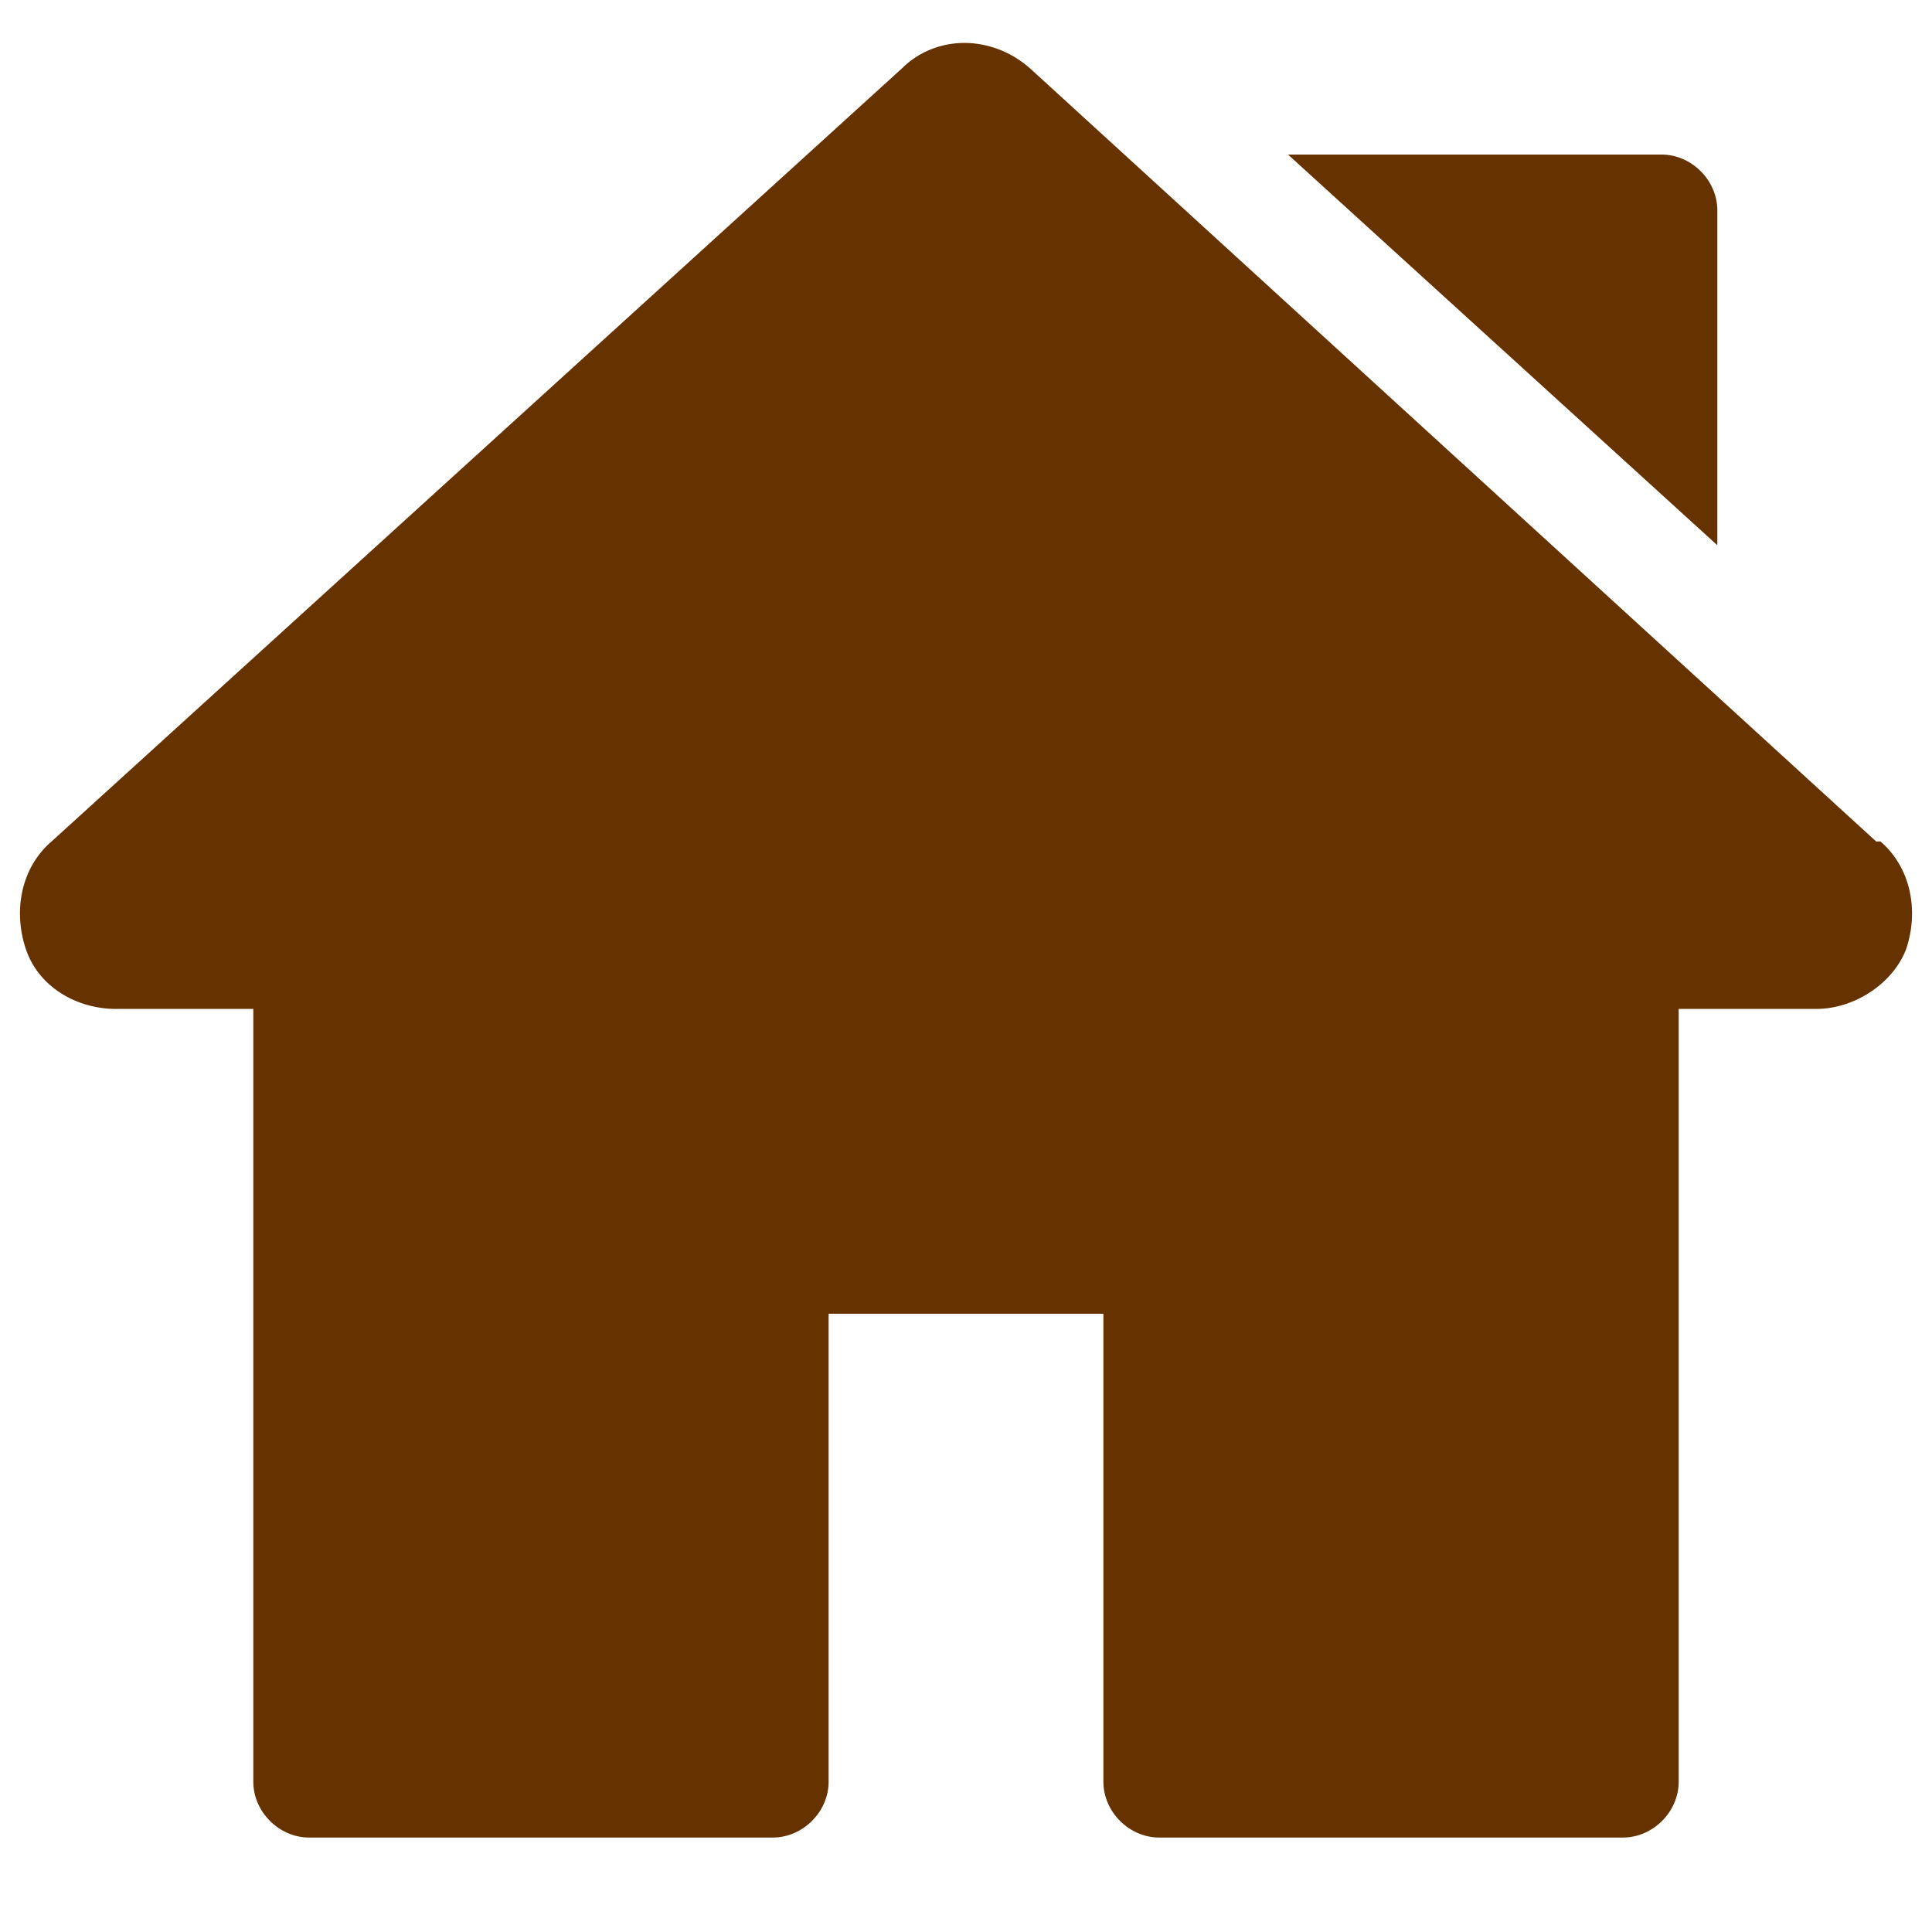
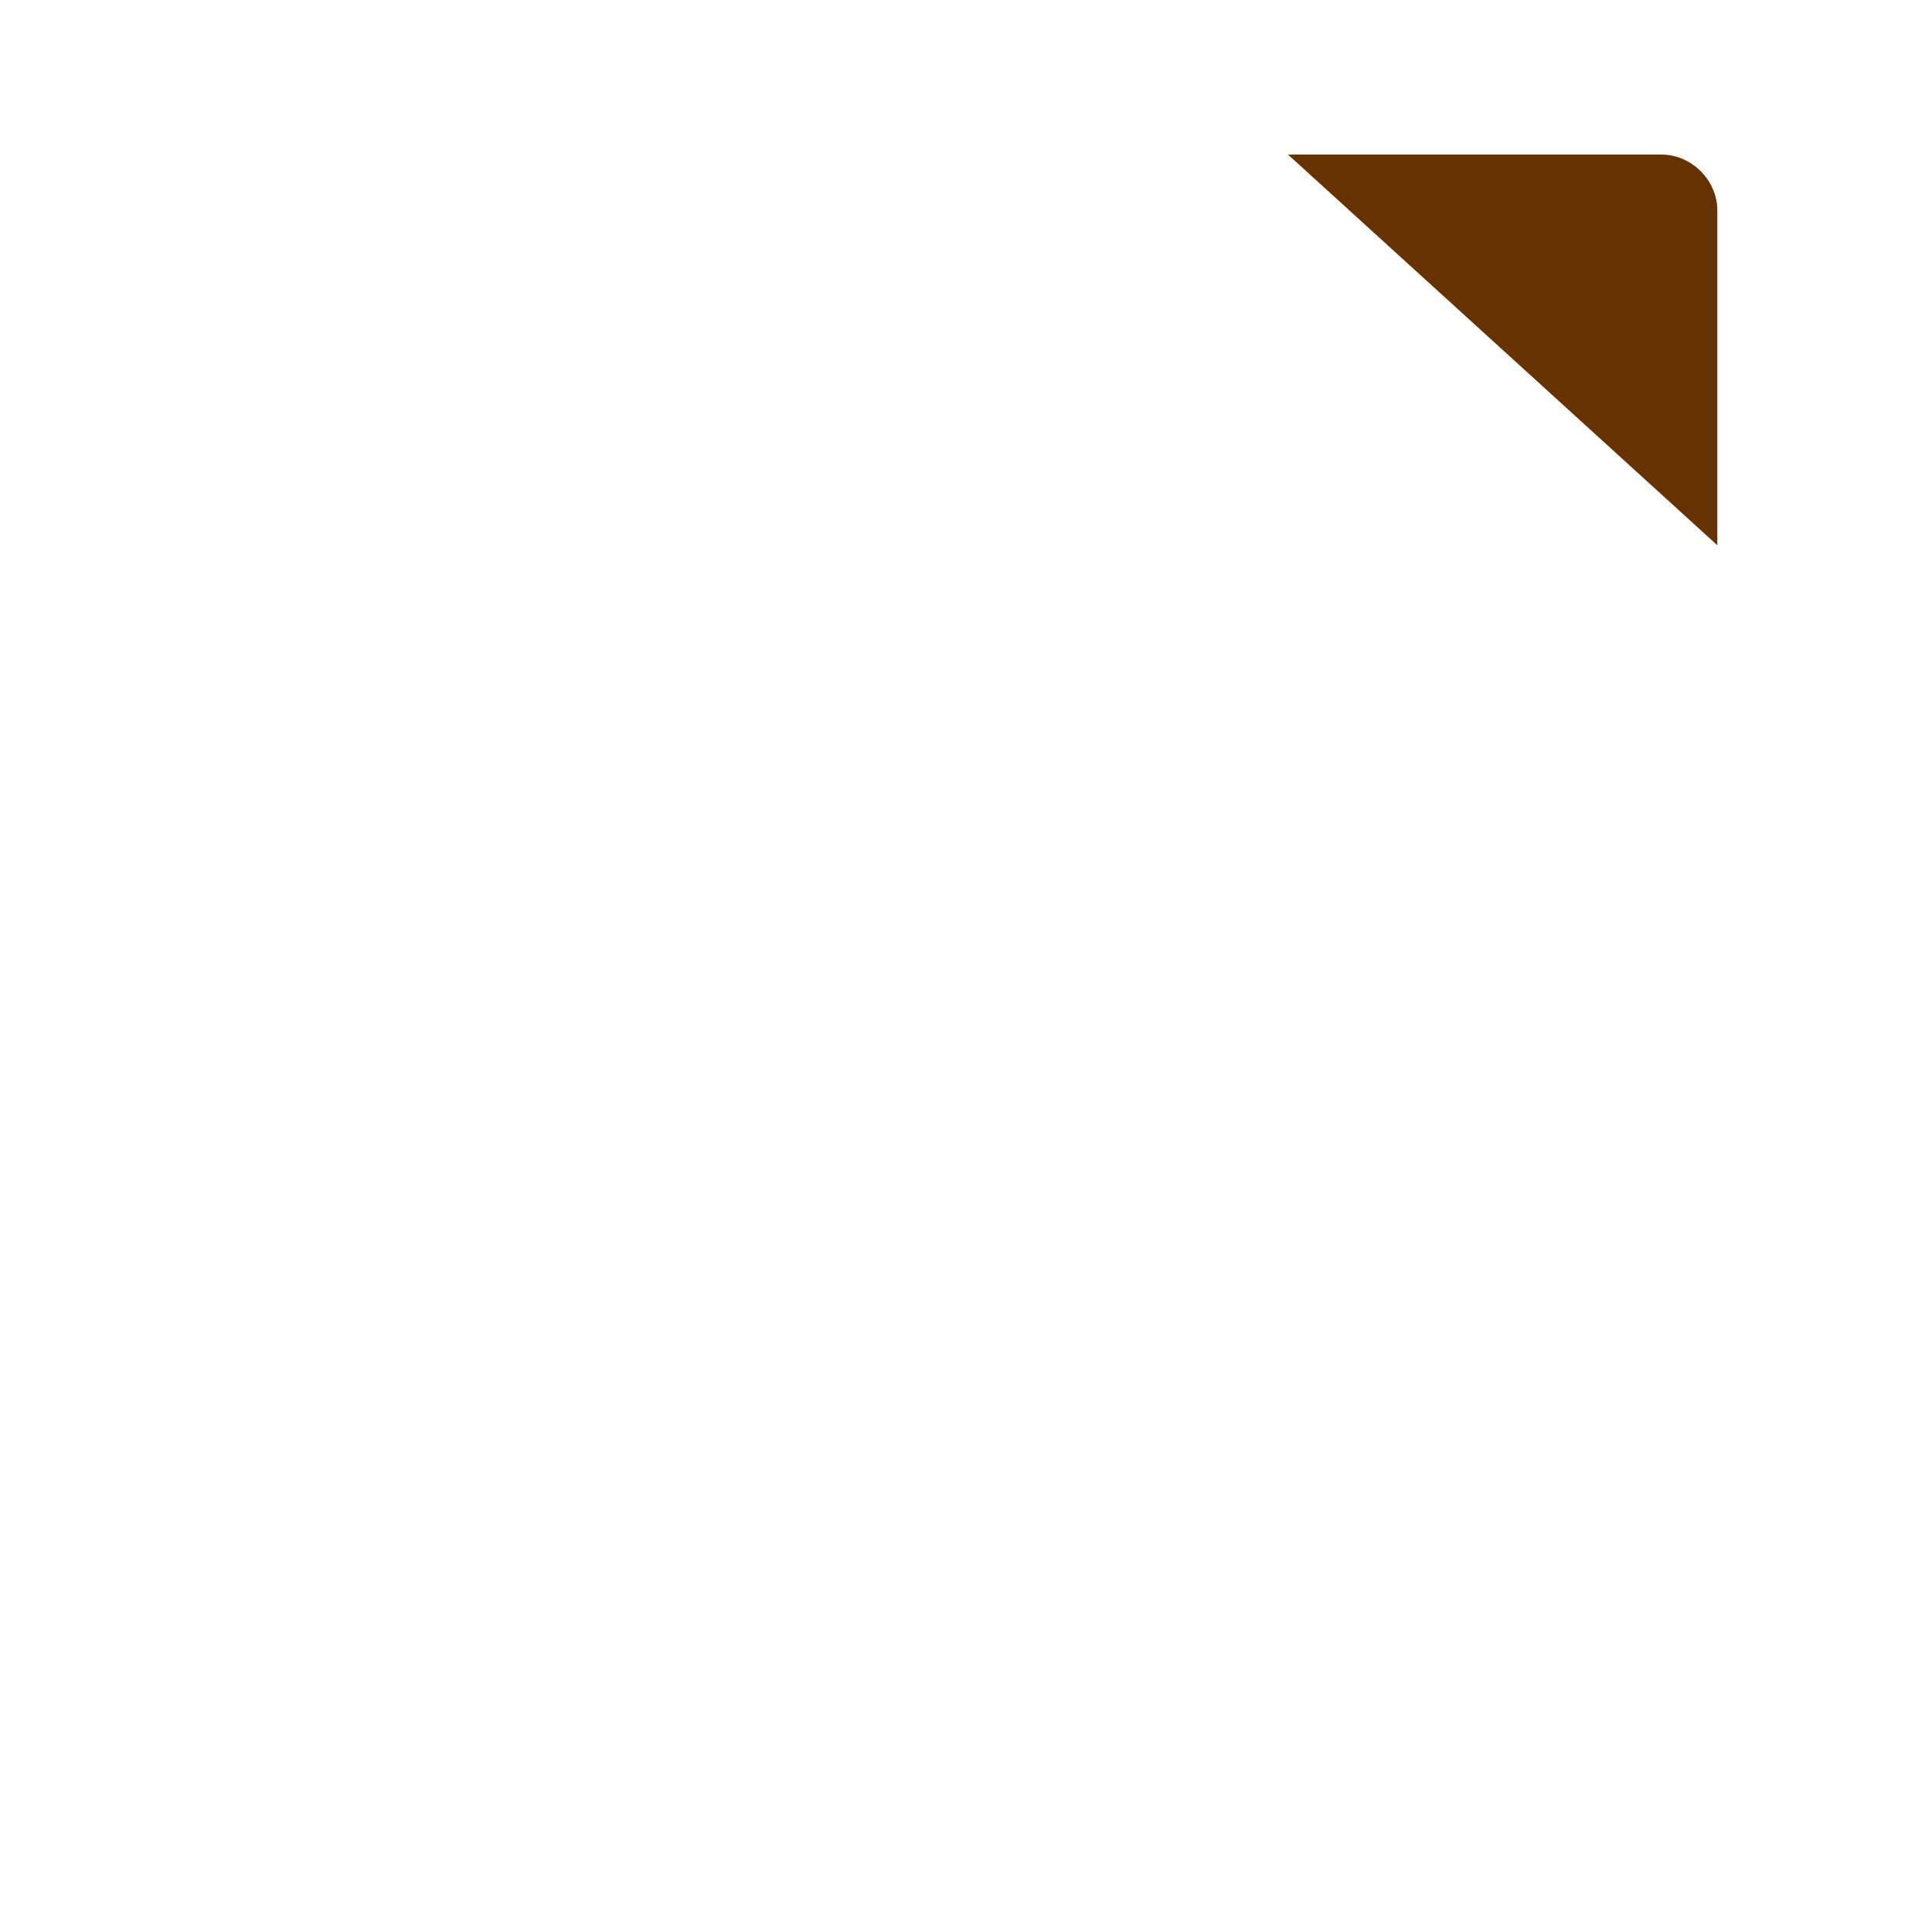
<svg xmlns="http://www.w3.org/2000/svg" id="Layer_1" data-name="Layer 1" version="1.1" viewBox="0 0 45 45">
-   <path d="M43.7,19.6L24,1.6c-.9-.8-2.2-.8-3,0L1.2,19.6c-.7.6-.9,1.6-.6,2.5.3.9,1.2,1.4,2.1,1.4h3.2v18c0,.7.6,1.3,1.3,1.3h10.8c.7,0,1.3-.6,1.3-1.3v-10.9h6.4v10.9c0,.7.6,1.3,1.3,1.3h10.8c.7,0,1.3-.6,1.3-1.3v-18h3.2c.9,0,1.8-.6,2.1-1.4.3-.9.1-1.9-.6-2.5Z" fill="#630" stroke-width="0" />
  <path d="M38.7,3.6h-8.7l10,9.1v-7.8c0-.7-.6-1.3-1.3-1.3Z" fill="#630" stroke-width="0" />
</svg>